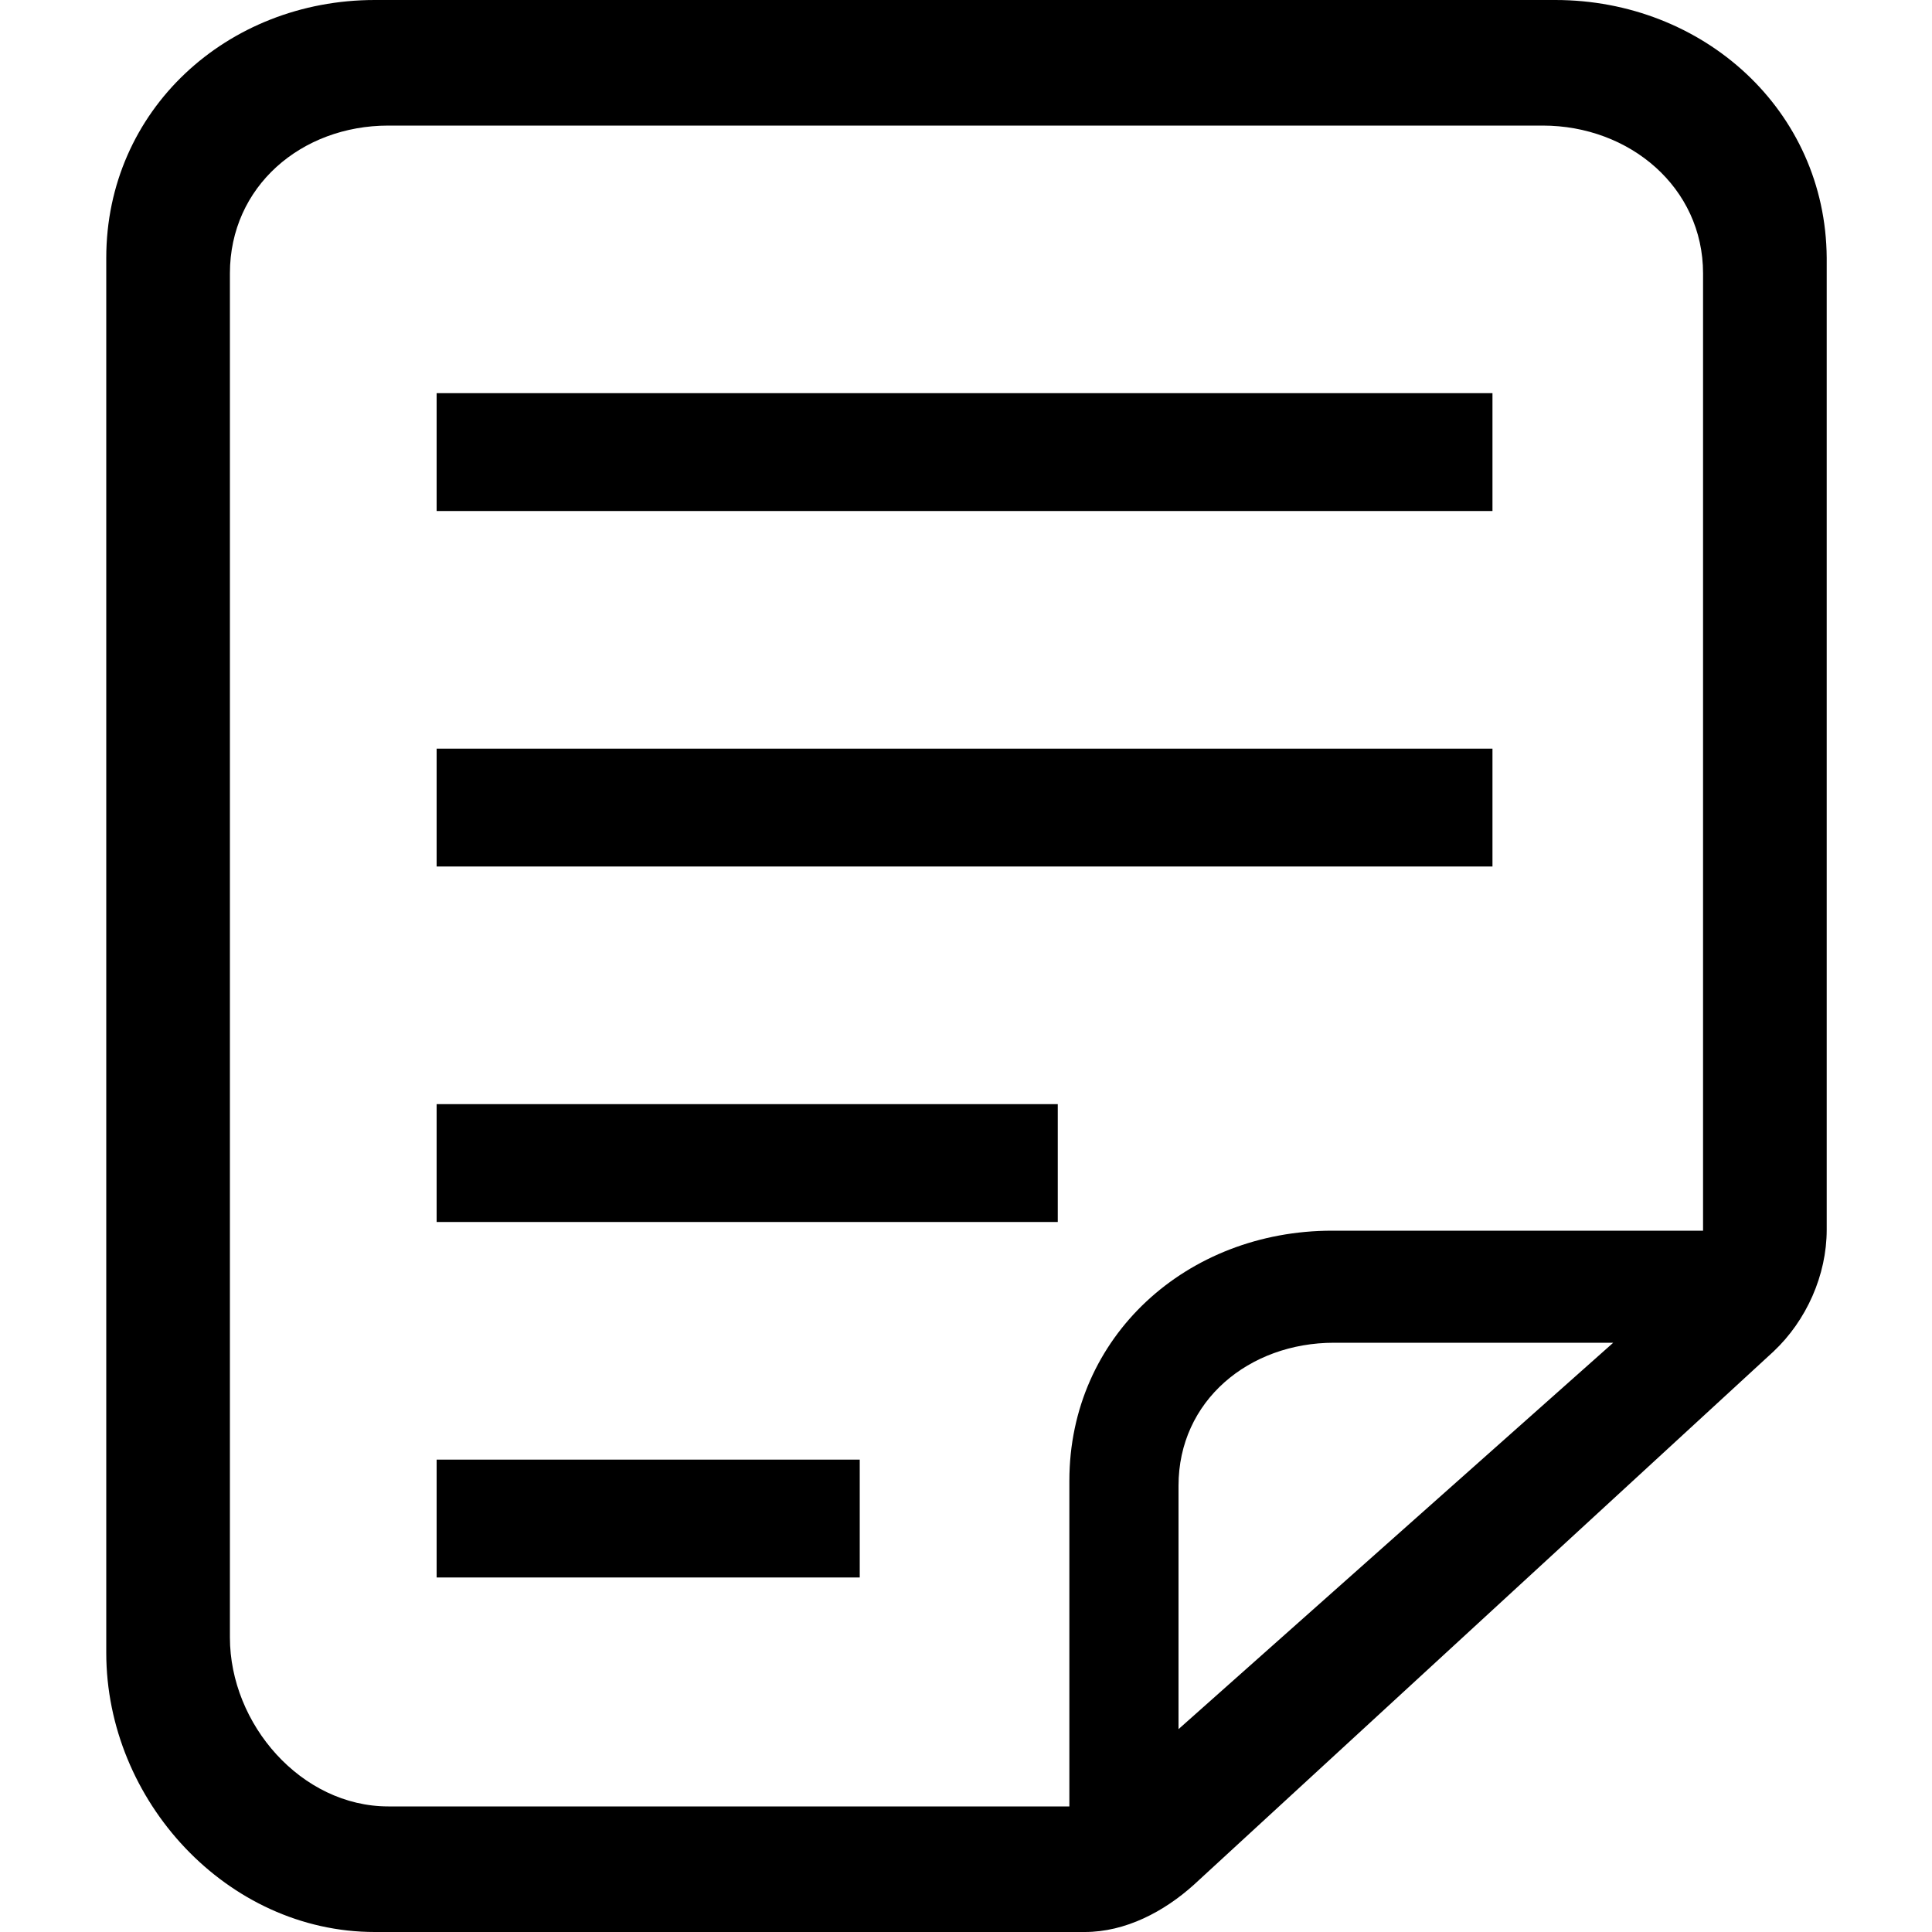
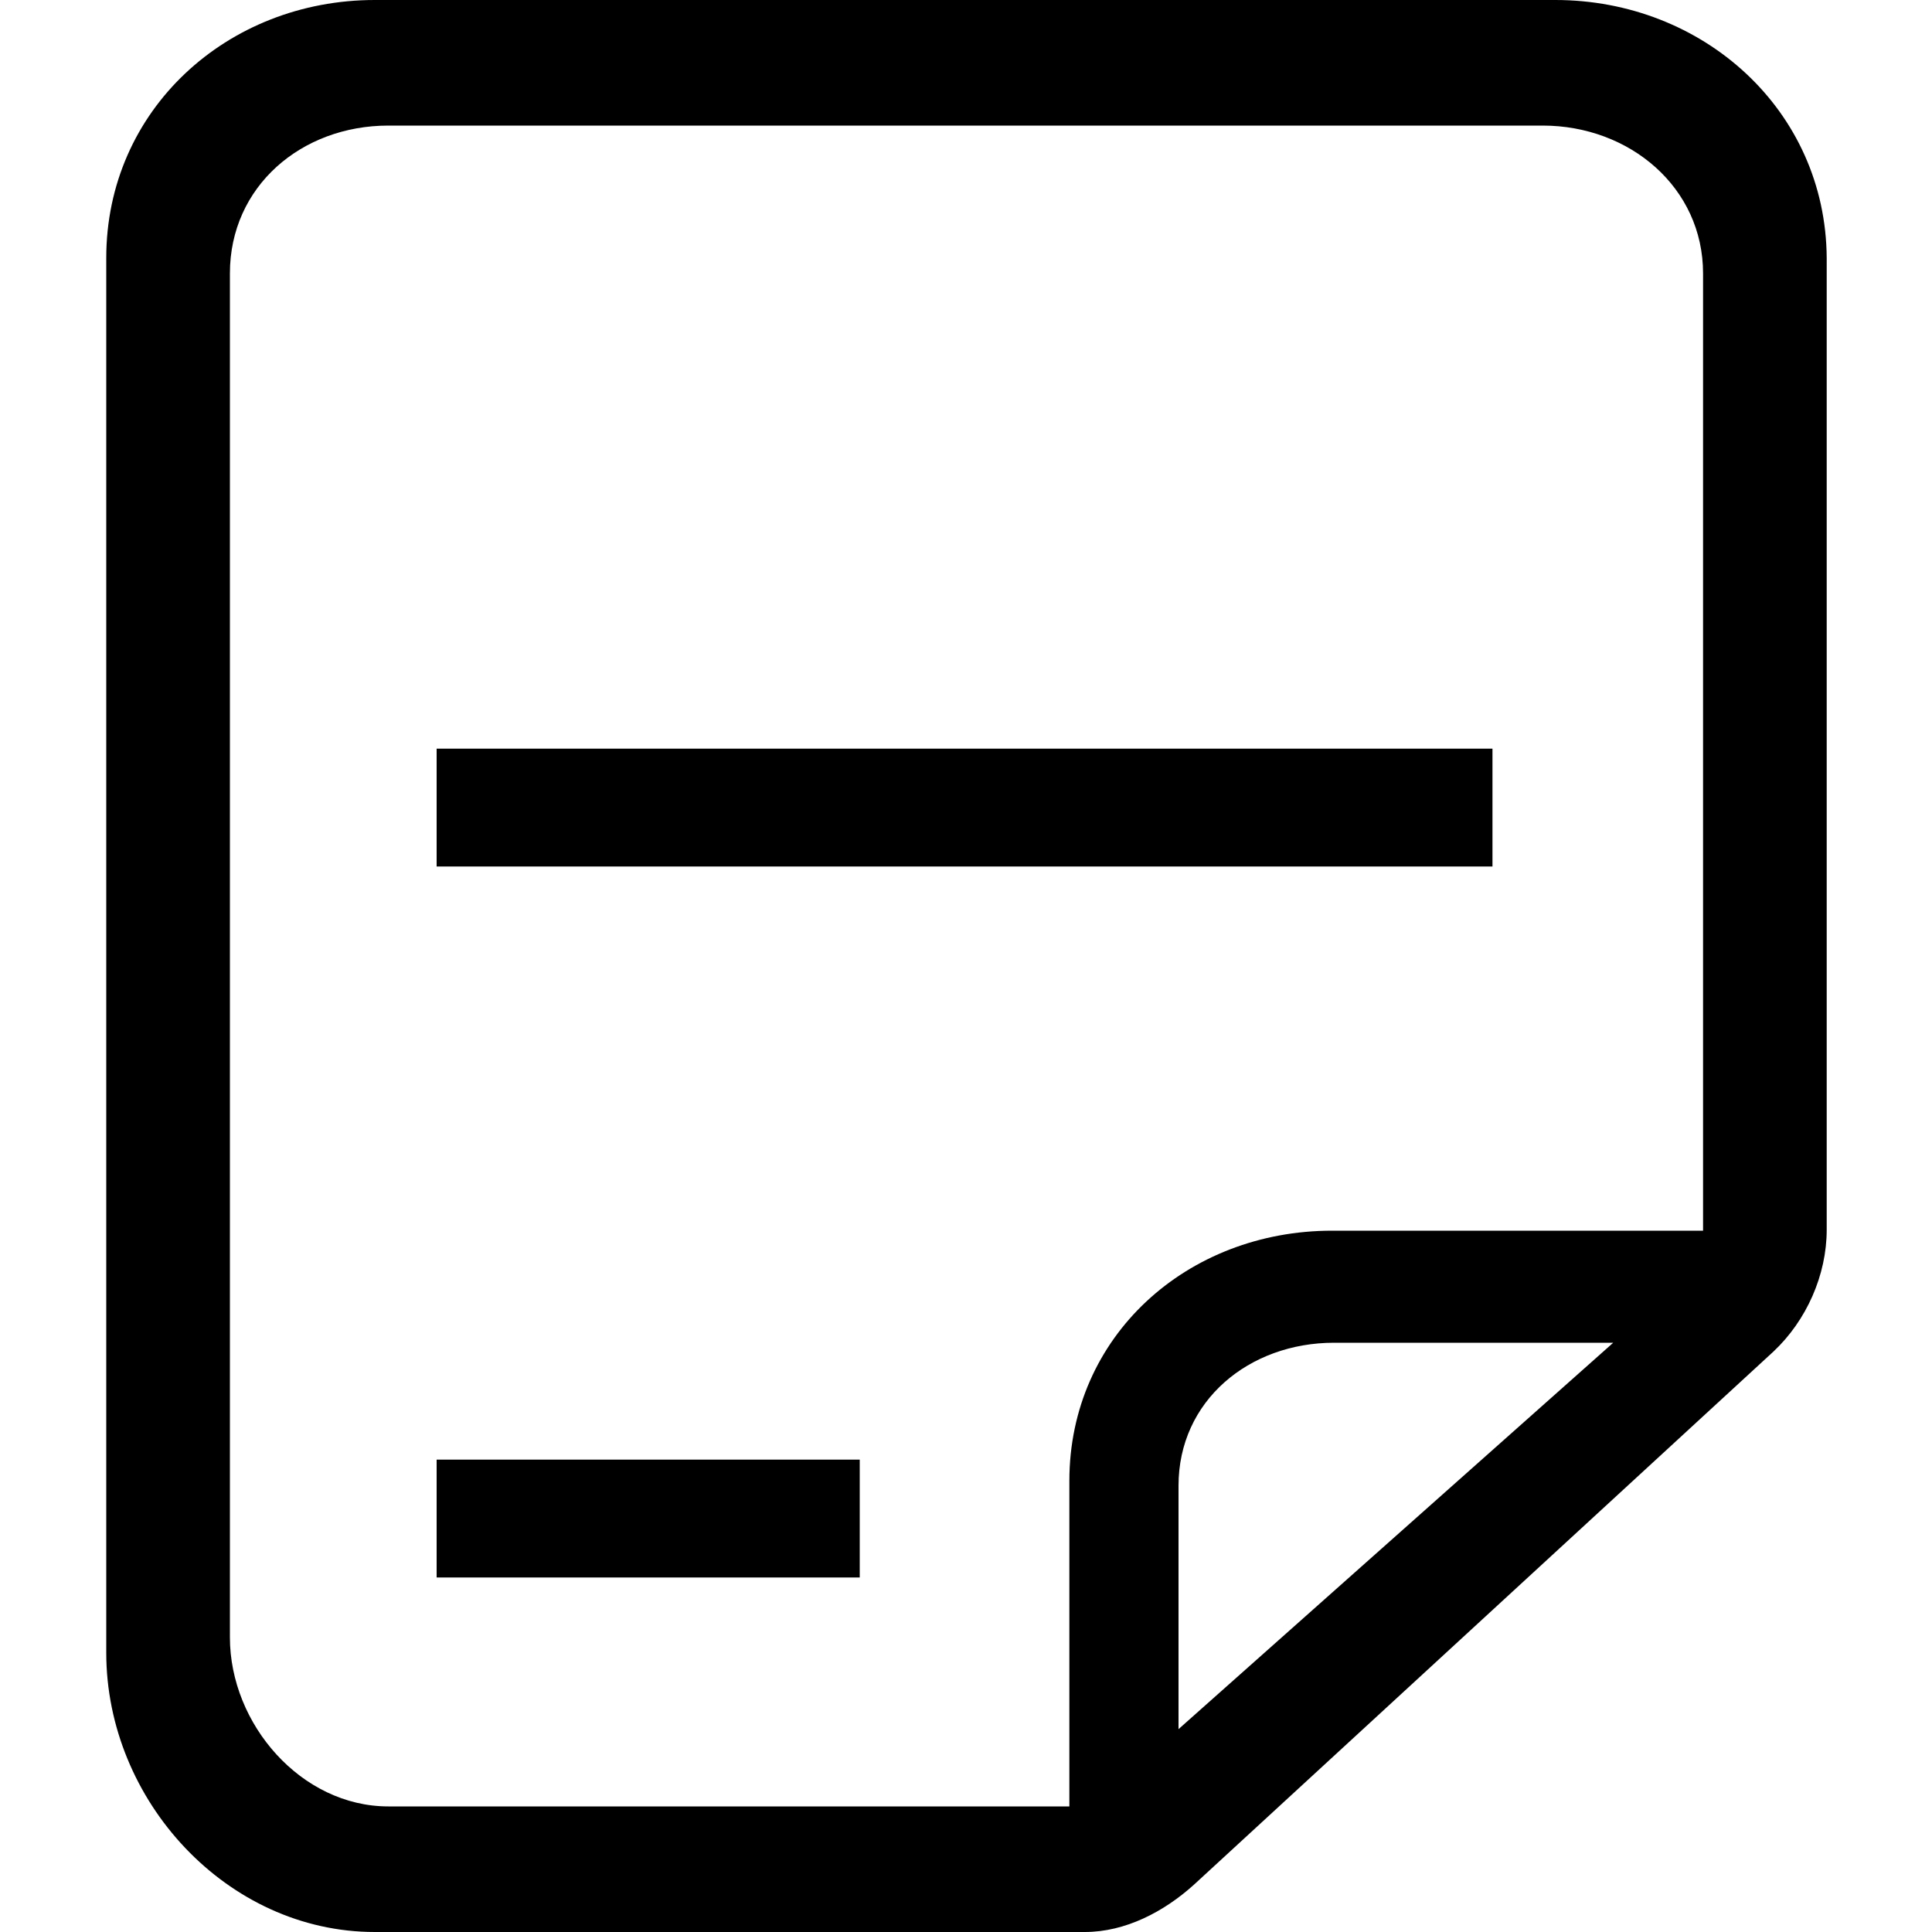
<svg xmlns="http://www.w3.org/2000/svg" version="1.1" id="Layer_1" x="0px" y="0px" viewBox="0 0 200 200" enable-background="new 0 0 200 200" xml:space="preserve">
  <g>
-     <rect x="45.2" y="40.7" width="109.3" height="12.2" />
    <rect x="45.2" y="77.5" width="109.3" height="12.2" />
-     <rect x="45.2" y="114.3" width="64.3" height="12.2" />
    <rect x="45.2" y="151.1" width="43.8" height="12.2" />
-     <path d="M161,0H38.8C23.5,0,11,11.4,11,26.7v144.4c0,15.3,12.5,28.9,27.8,28.9h73.5c4.2,0,8.2-2.1,11.3-4.9l60-55.2   c3.4-3.2,5.5-7.9,5.5-12.6V26.7C189,11.4,176.3,0,161,0z M122,179v-25.2c0-8.8,7.3-14.8,16.1-14.8H167L122,179z M176.2,127.4h-38.3   c-15,0-27.2,10.9-27.2,25.9V187H40.2c-9,0-16.4-8.5-16.4-17.5V28.3c0-9,7.4-15.3,16.4-15.3h119.5c9,0,16.6,6.4,16.6,15.3V127.4z" />
+     <path d="M161,0H38.8C23.5,0,11,11.4,11,26.7v144.4c0,15.3,12.5,28.9,27.8,28.9h73.5c4.2,0,8.2-2.1,11.3-4.9l60-55.2   c3.4-3.2,5.5-7.9,5.5-12.6V26.7C189,11.4,176.3,0,161,0z M122,179v-25.2c0-8.8,7.3-14.8,16.1-14.8H167z M176.2,127.4h-38.3   c-15,0-27.2,10.9-27.2,25.9V187H40.2c-9,0-16.4-8.5-16.4-17.5V28.3c0-9,7.4-15.3,16.4-15.3h119.5c9,0,16.6,6.4,16.6,15.3V127.4z" />
  </g>
</svg>